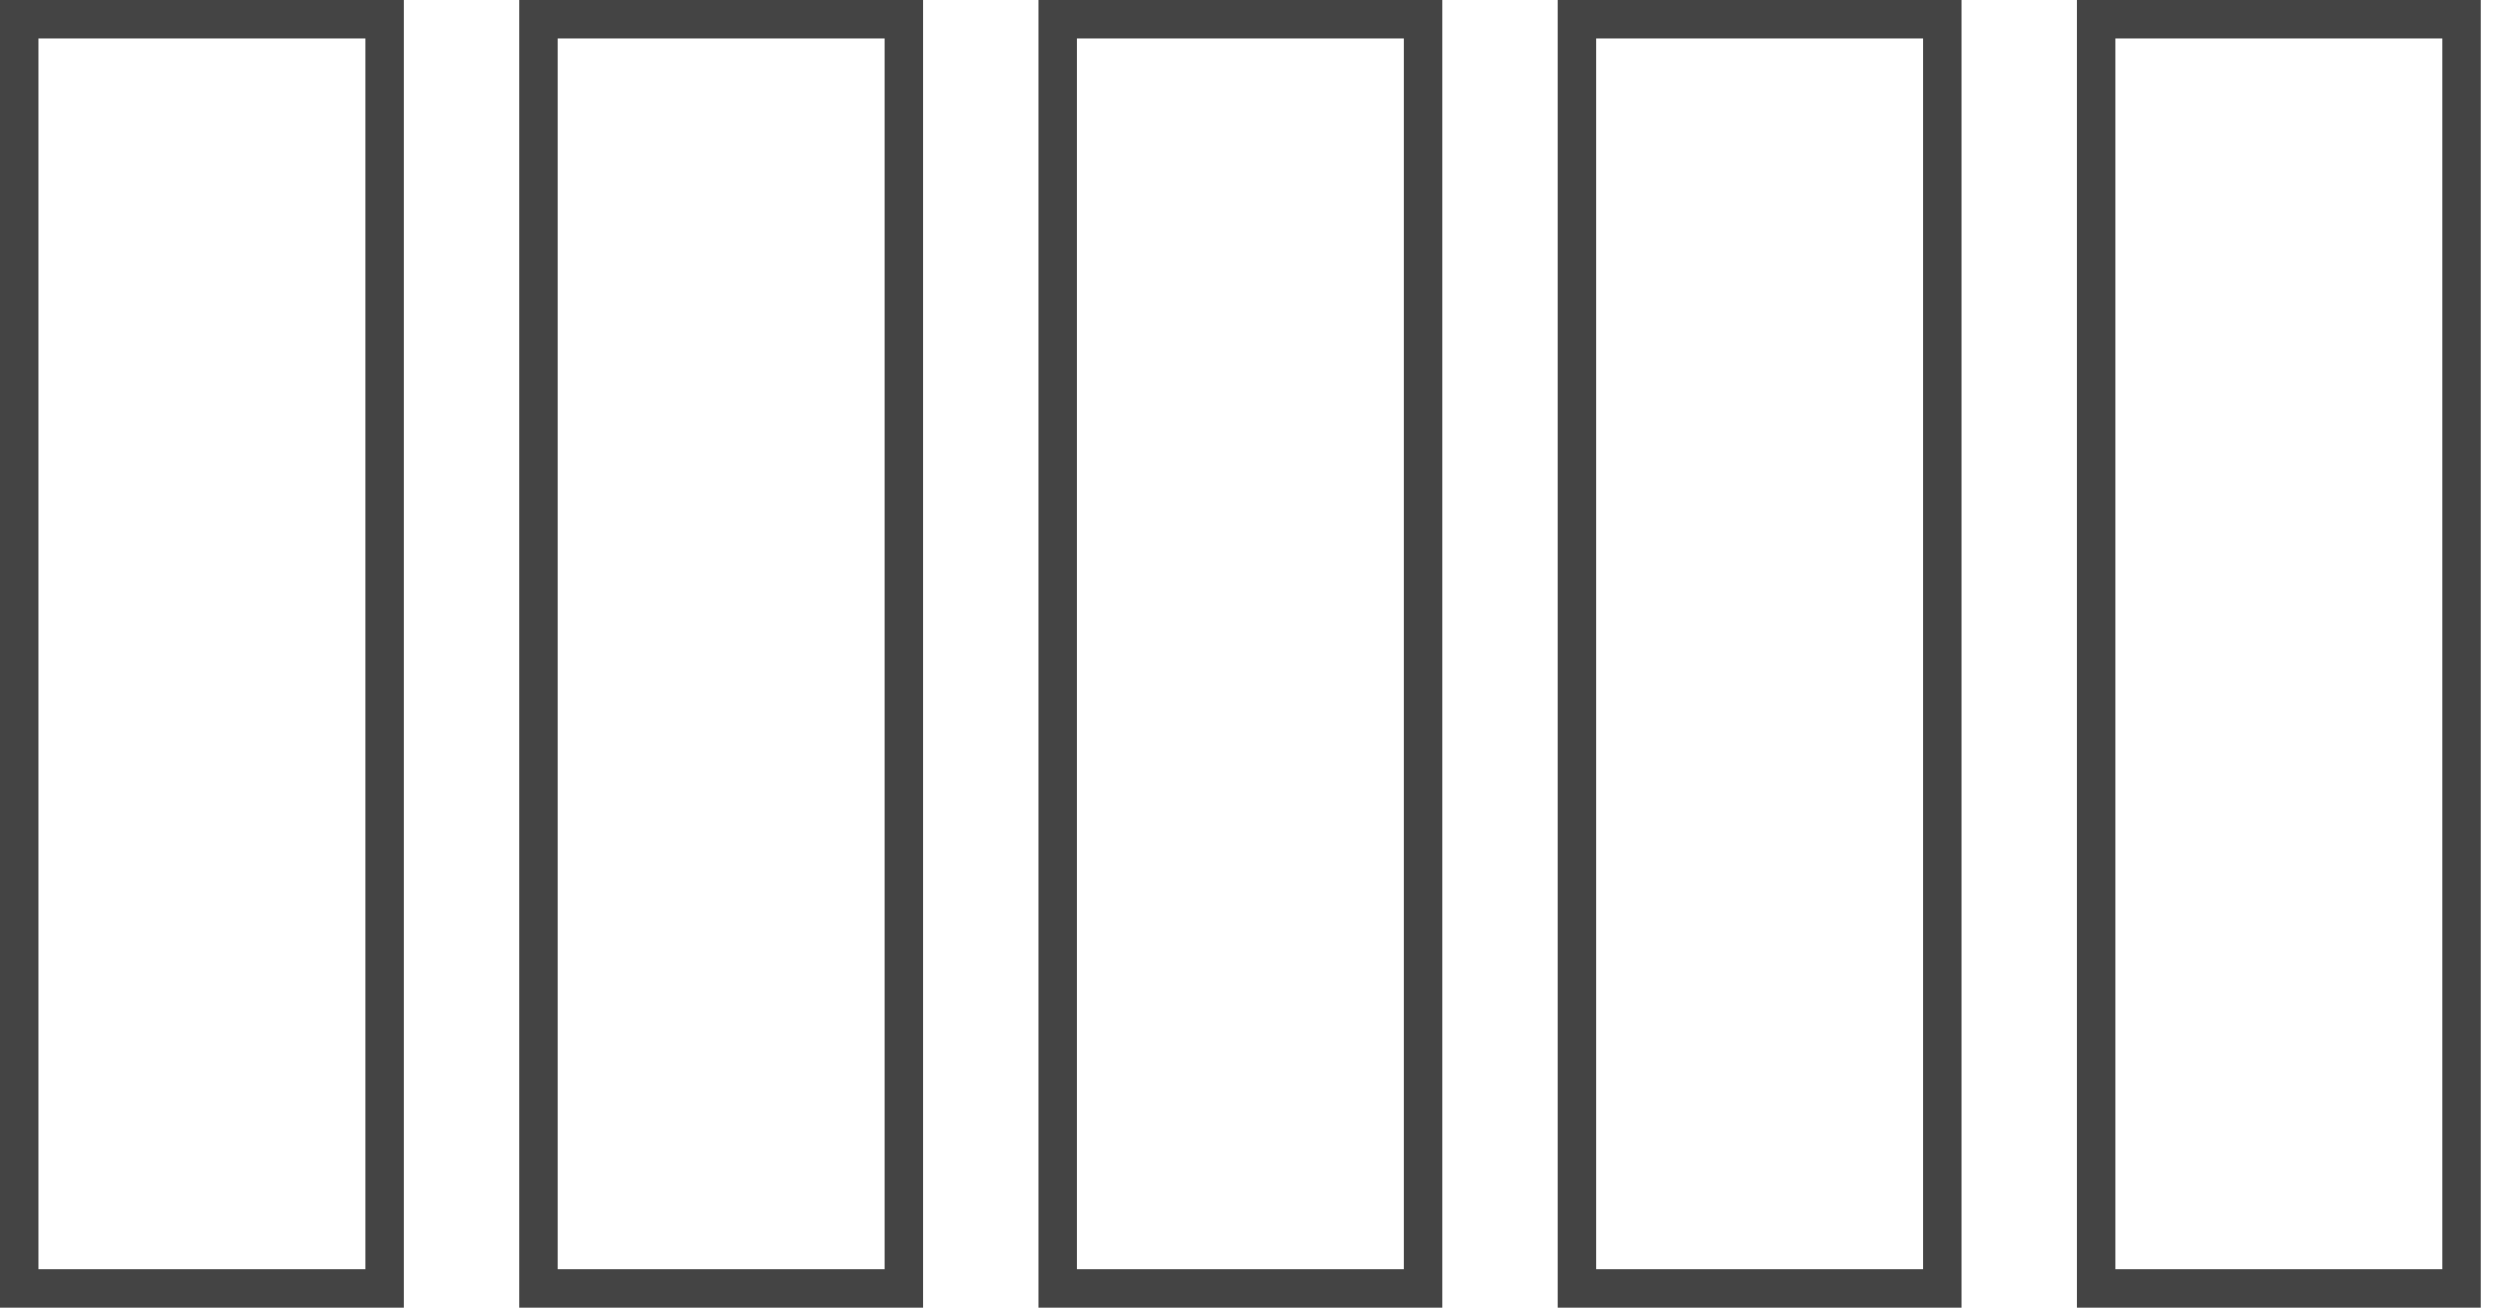
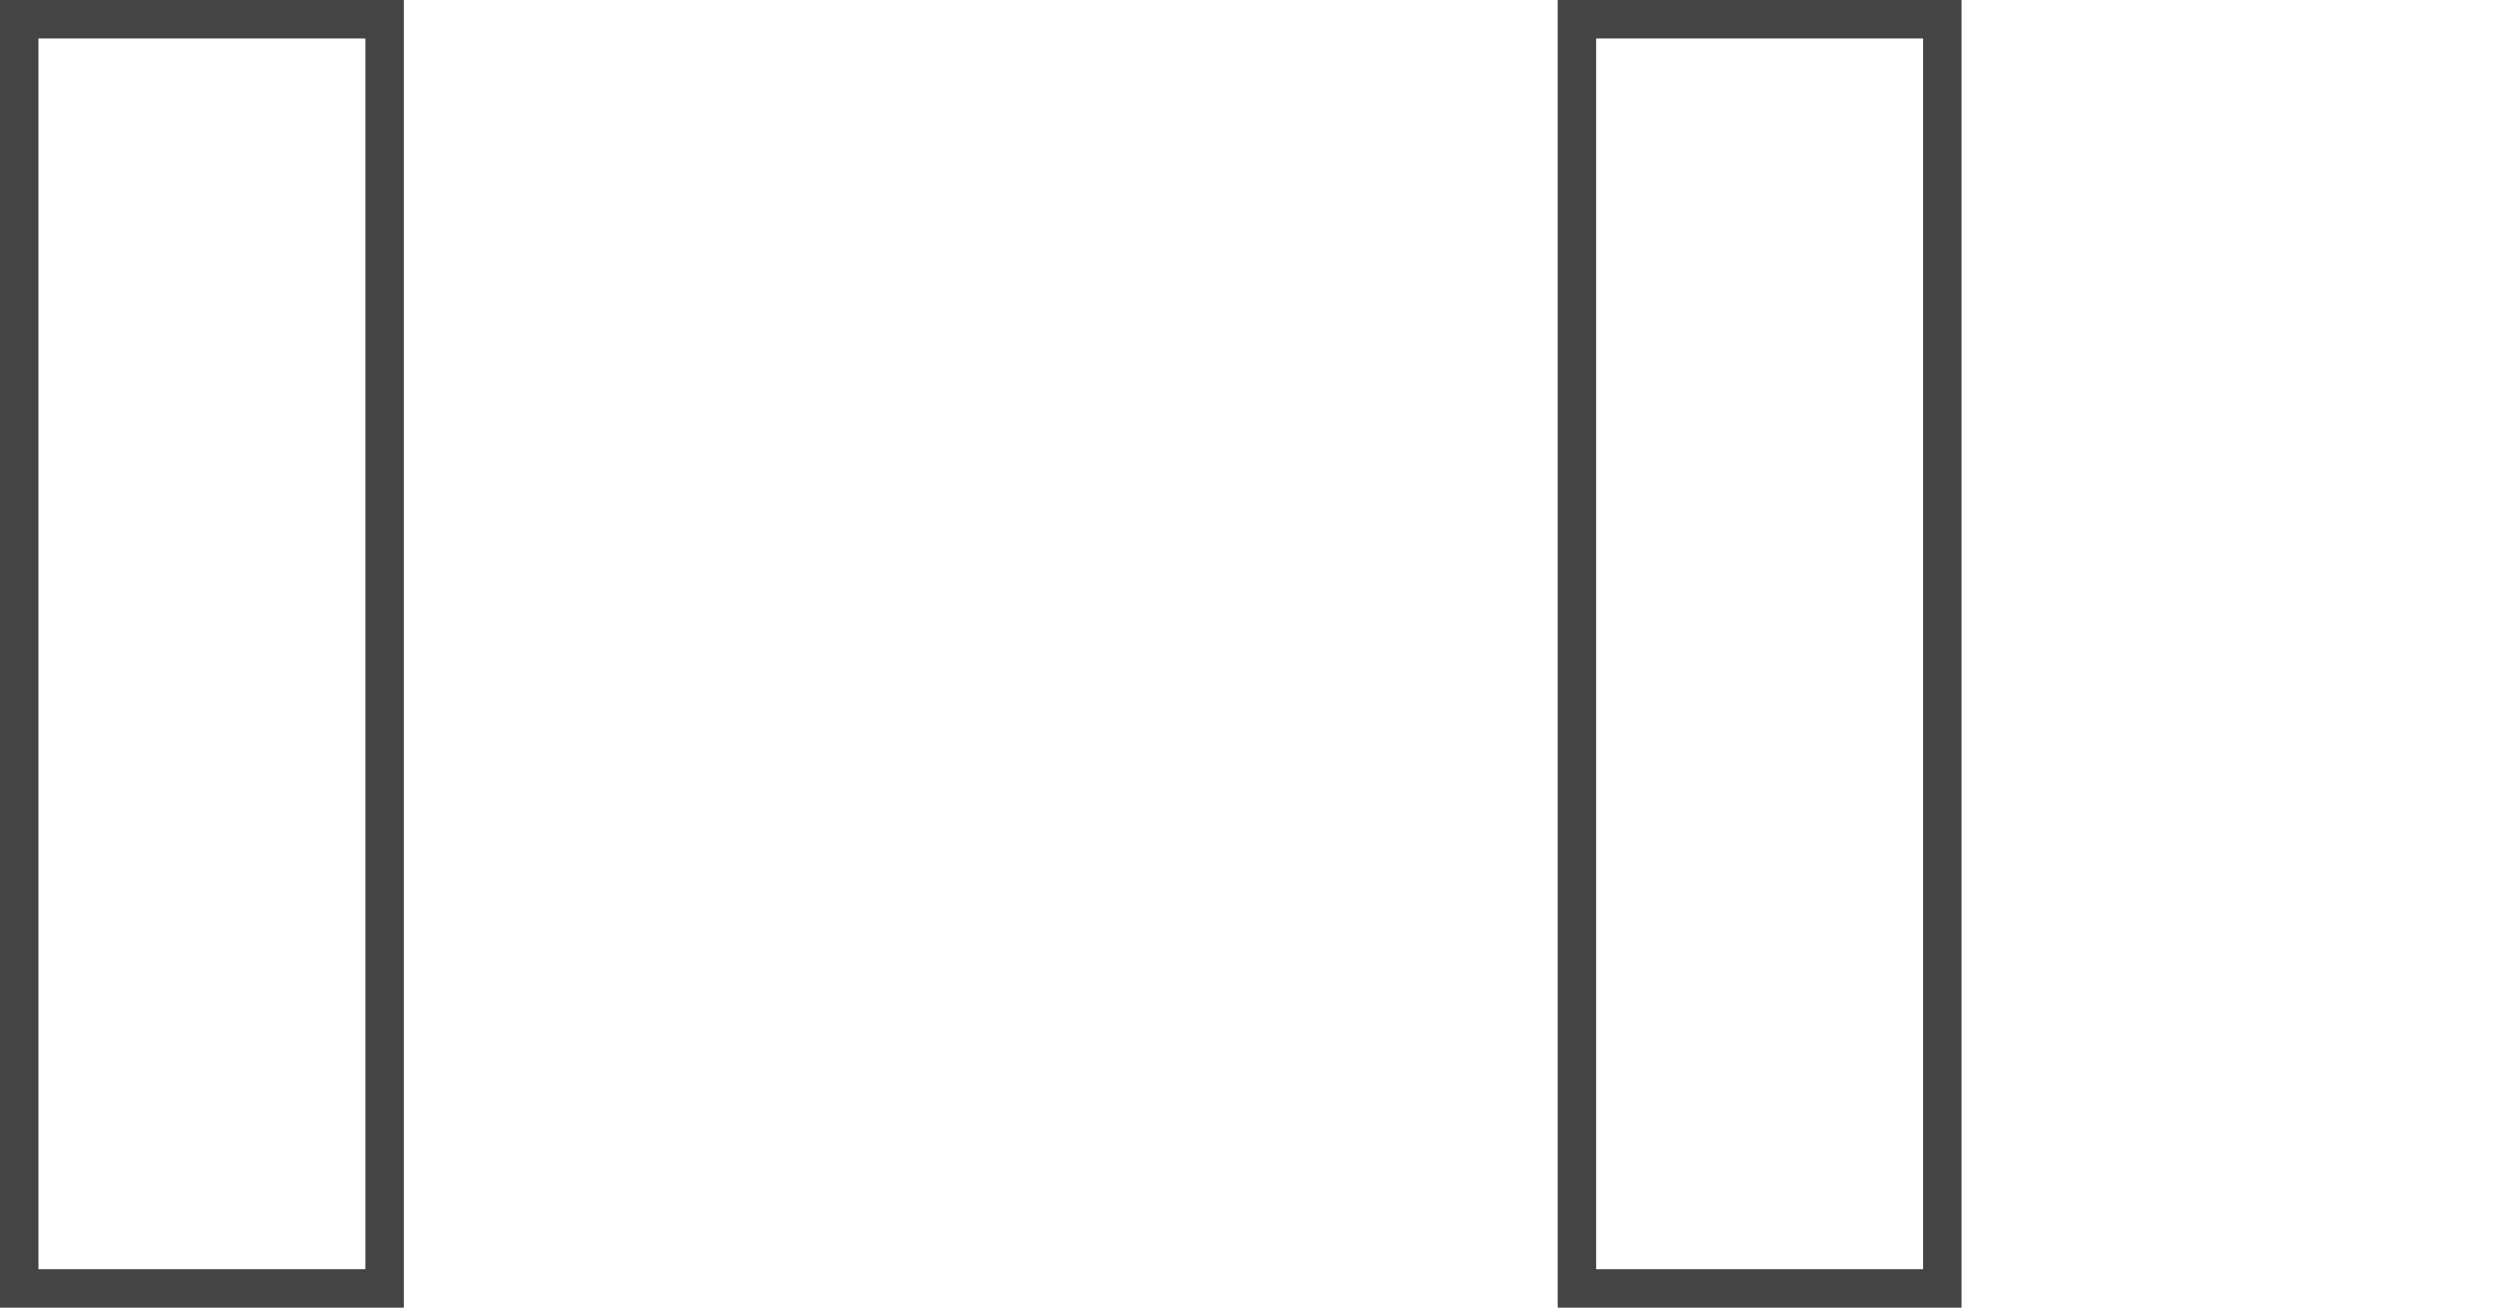
<svg xmlns="http://www.w3.org/2000/svg" width="130" height="68" viewBox="0 0 130 68">
  <rect width="19" height="66" fill="none" stroke="#444" stroke-width="2" x="1" y="1" />
-   <rect width="19" height="66" fill="none" stroke="#444" stroke-width="2" x="28" y="1" />
-   <rect width="19" height="66" fill="none" stroke="#444" stroke-width="2" x="55" y="1" />
  <rect width="19" height="66" fill="none" stroke="#444" stroke-width="2" x="82" y="1" />
-   <rect width="19" height="66" fill="none" stroke="#444" stroke-width="2" x="109" y="1" />
</svg>